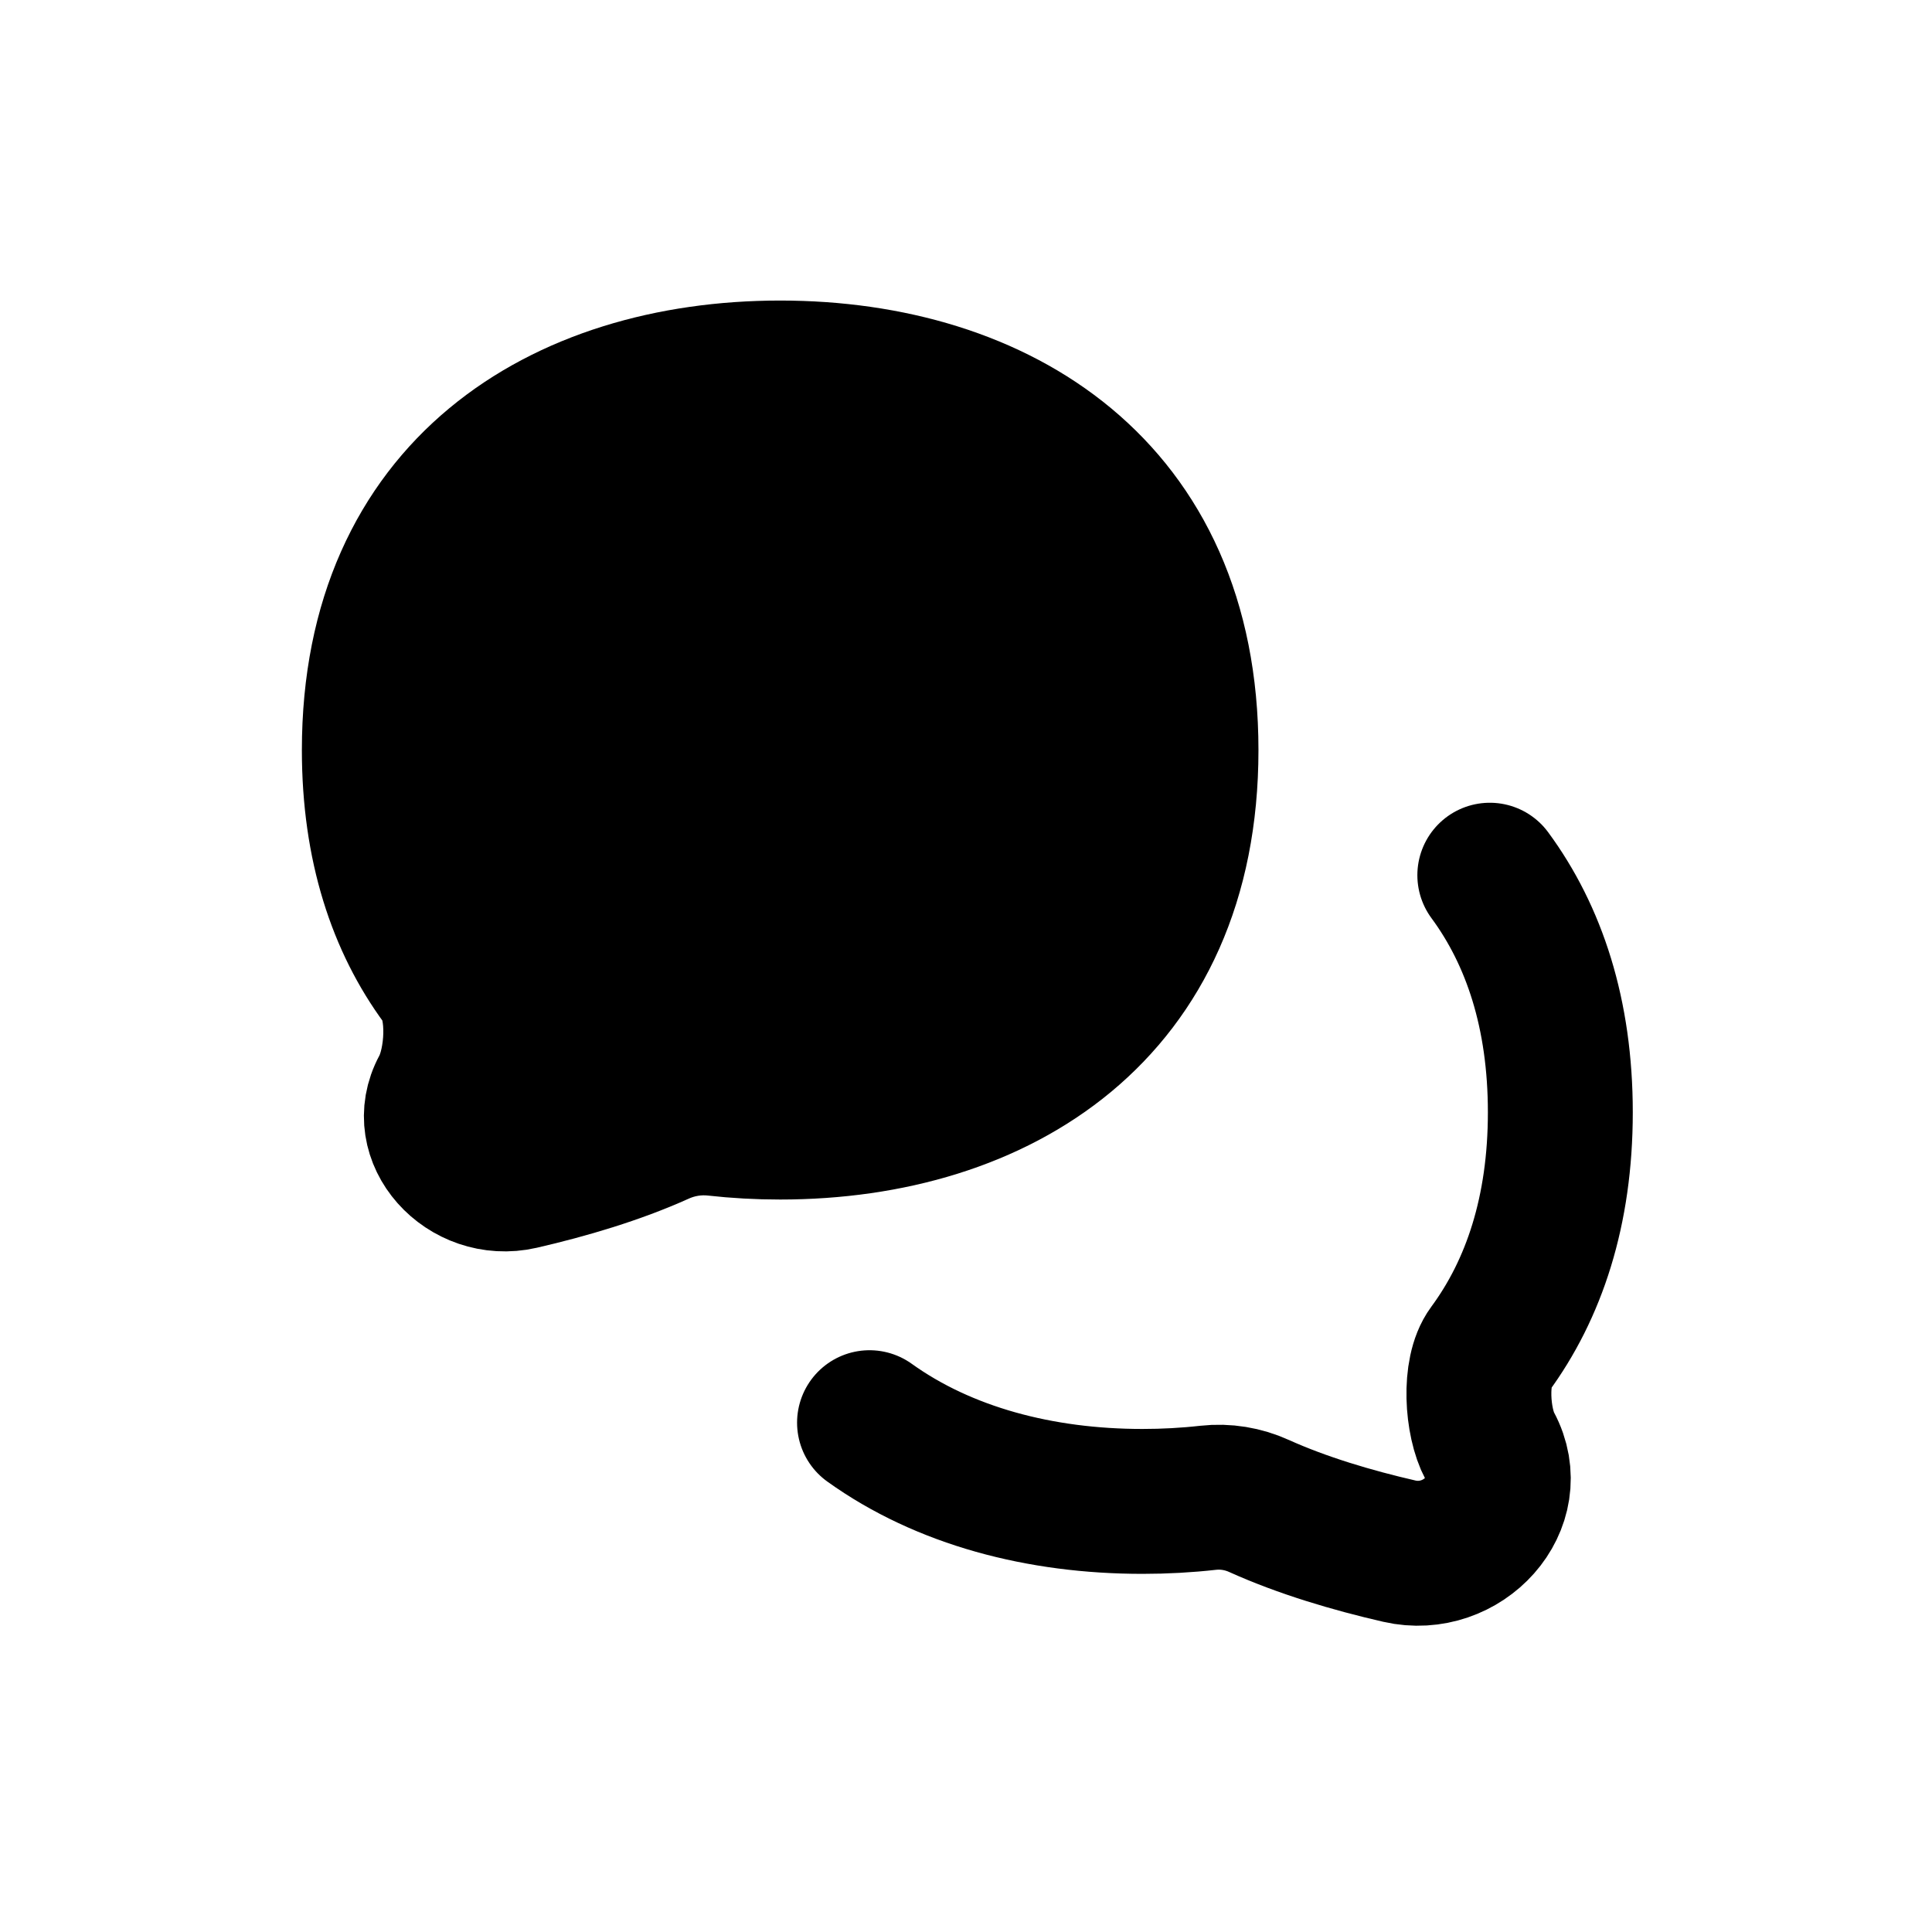
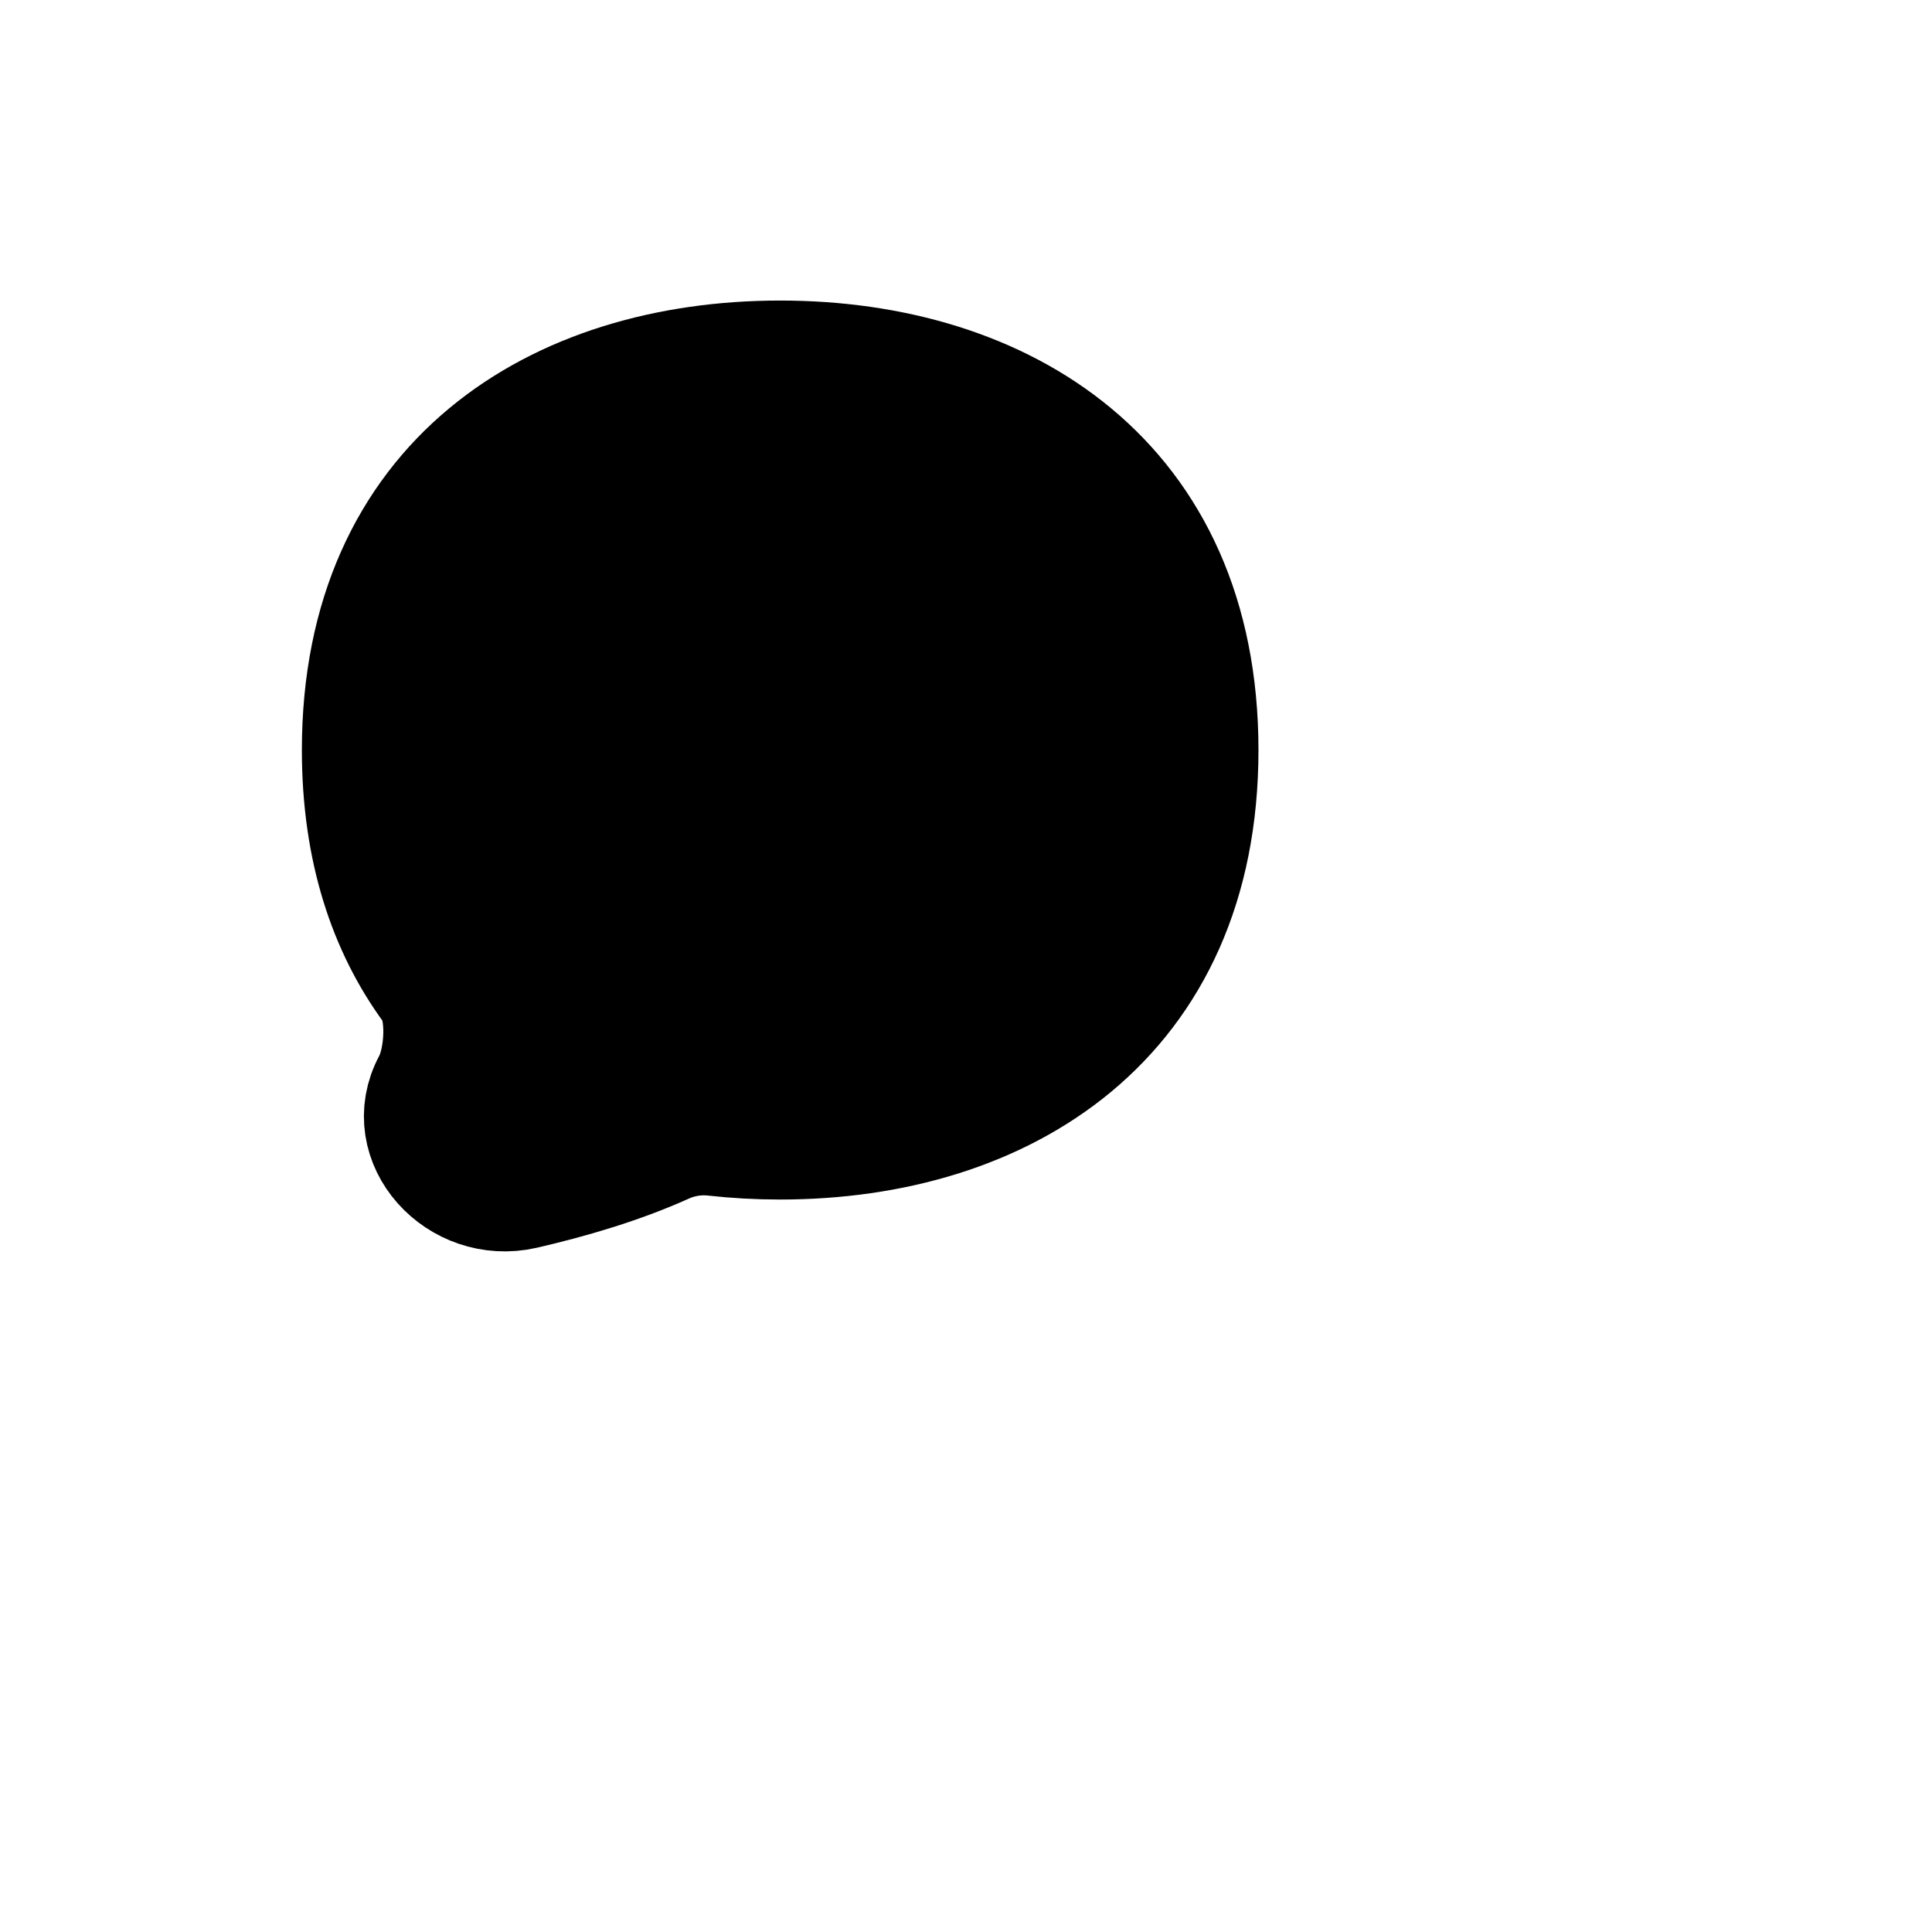
<svg xmlns="http://www.w3.org/2000/svg" width="16" height="16" viewBox="0 0 16 16" fill="none">
  <path d="M6.461 9.434C8.307 9.434 9.922 8.434 9.922 6.212C9.922 3.989 8.307 2.989 6.461 2.989C4.616 2.989 3 3.989 3 6.212C3 7.028 3.218 7.679 3.585 8.177C3.718 8.357 3.69 8.778 3.584 8.975C3.329 9.448 3.81 9.966 4.334 9.846C4.725 9.756 5.136 9.634 5.496 9.472C5.627 9.412 5.773 9.388 5.916 9.404C6.095 9.424 6.277 9.434 6.461 9.434Z" fill="black" stroke="black" stroke-linecap="round" stroke-linejoin="round" />
-   <path d="M12.338 7.248C12.705 7.746 12.922 8.396 12.922 9.212C12.922 10.028 12.704 10.679 12.337 11.177C12.204 11.357 12.232 11.778 12.338 11.975C12.593 12.448 12.112 12.966 11.589 12.846C11.197 12.756 10.786 12.634 10.427 12.472C10.295 12.412 10.15 12.388 10.006 12.404C9.828 12.424 9.646 12.434 9.461 12.434C8.615 12.434 7.817 12.224 7.201 11.782" stroke="black" stroke-width="1.2" stroke-linecap="round" stroke-linejoin="round" />
</svg>